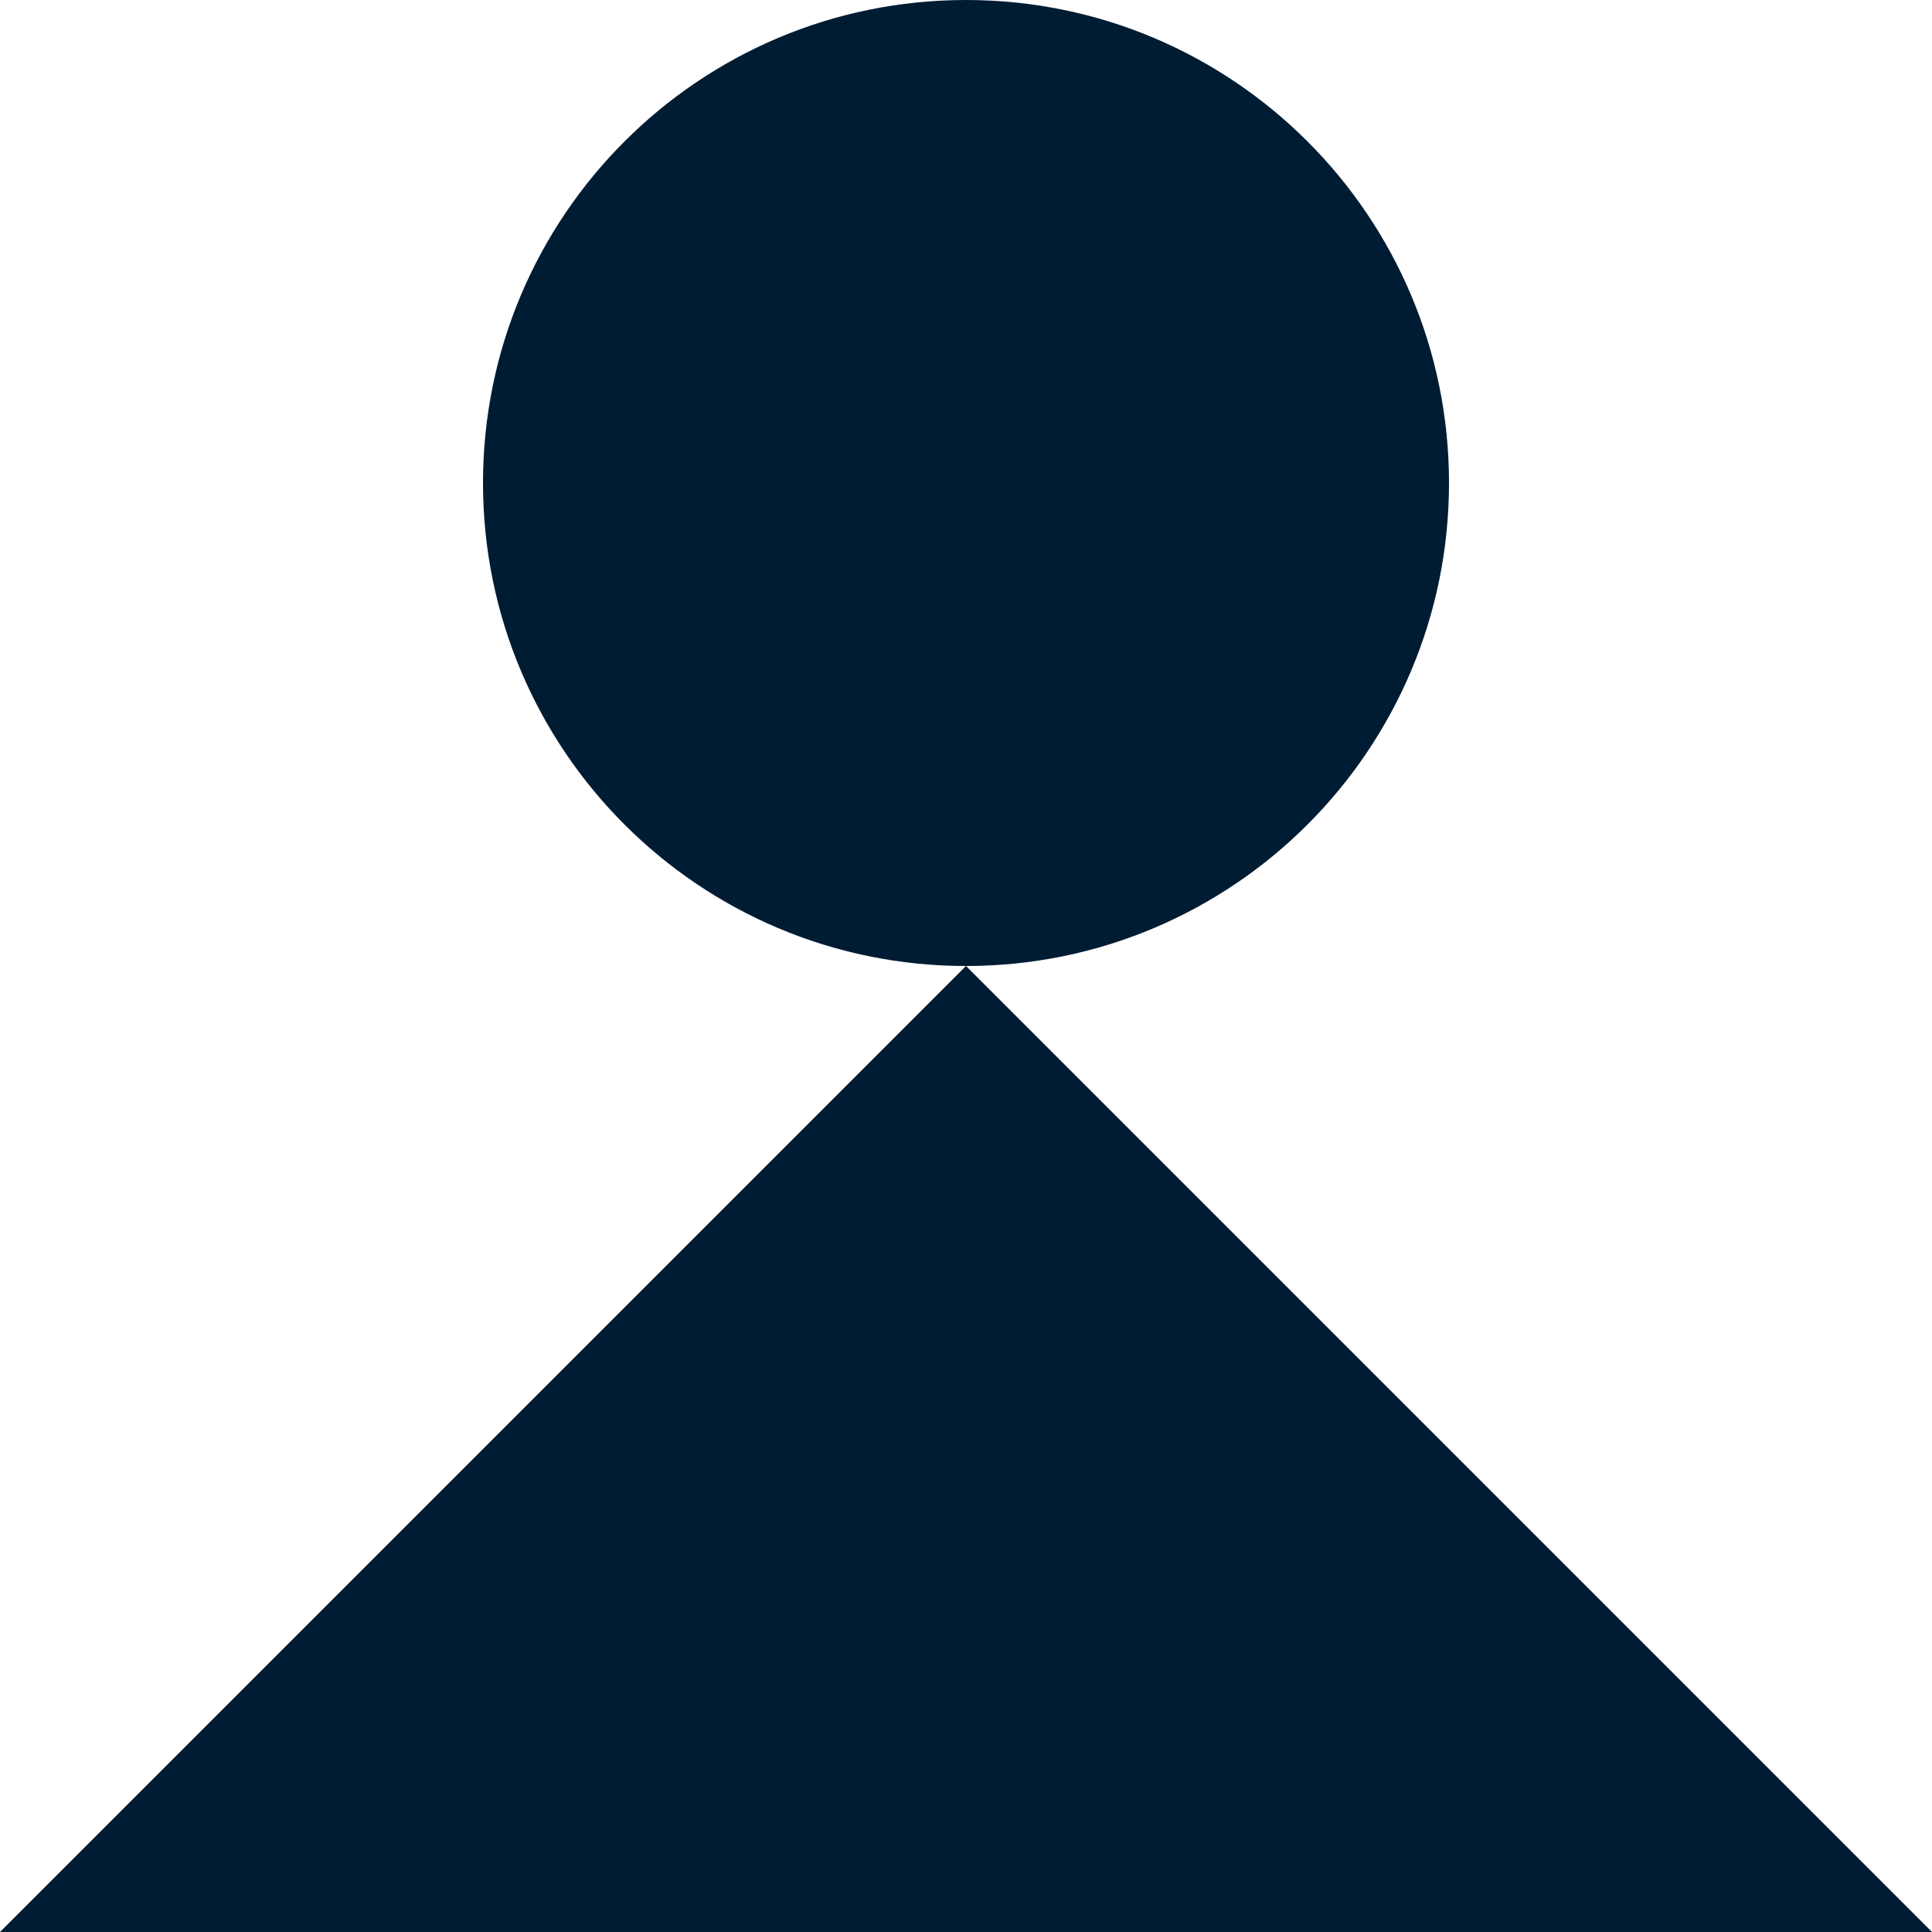
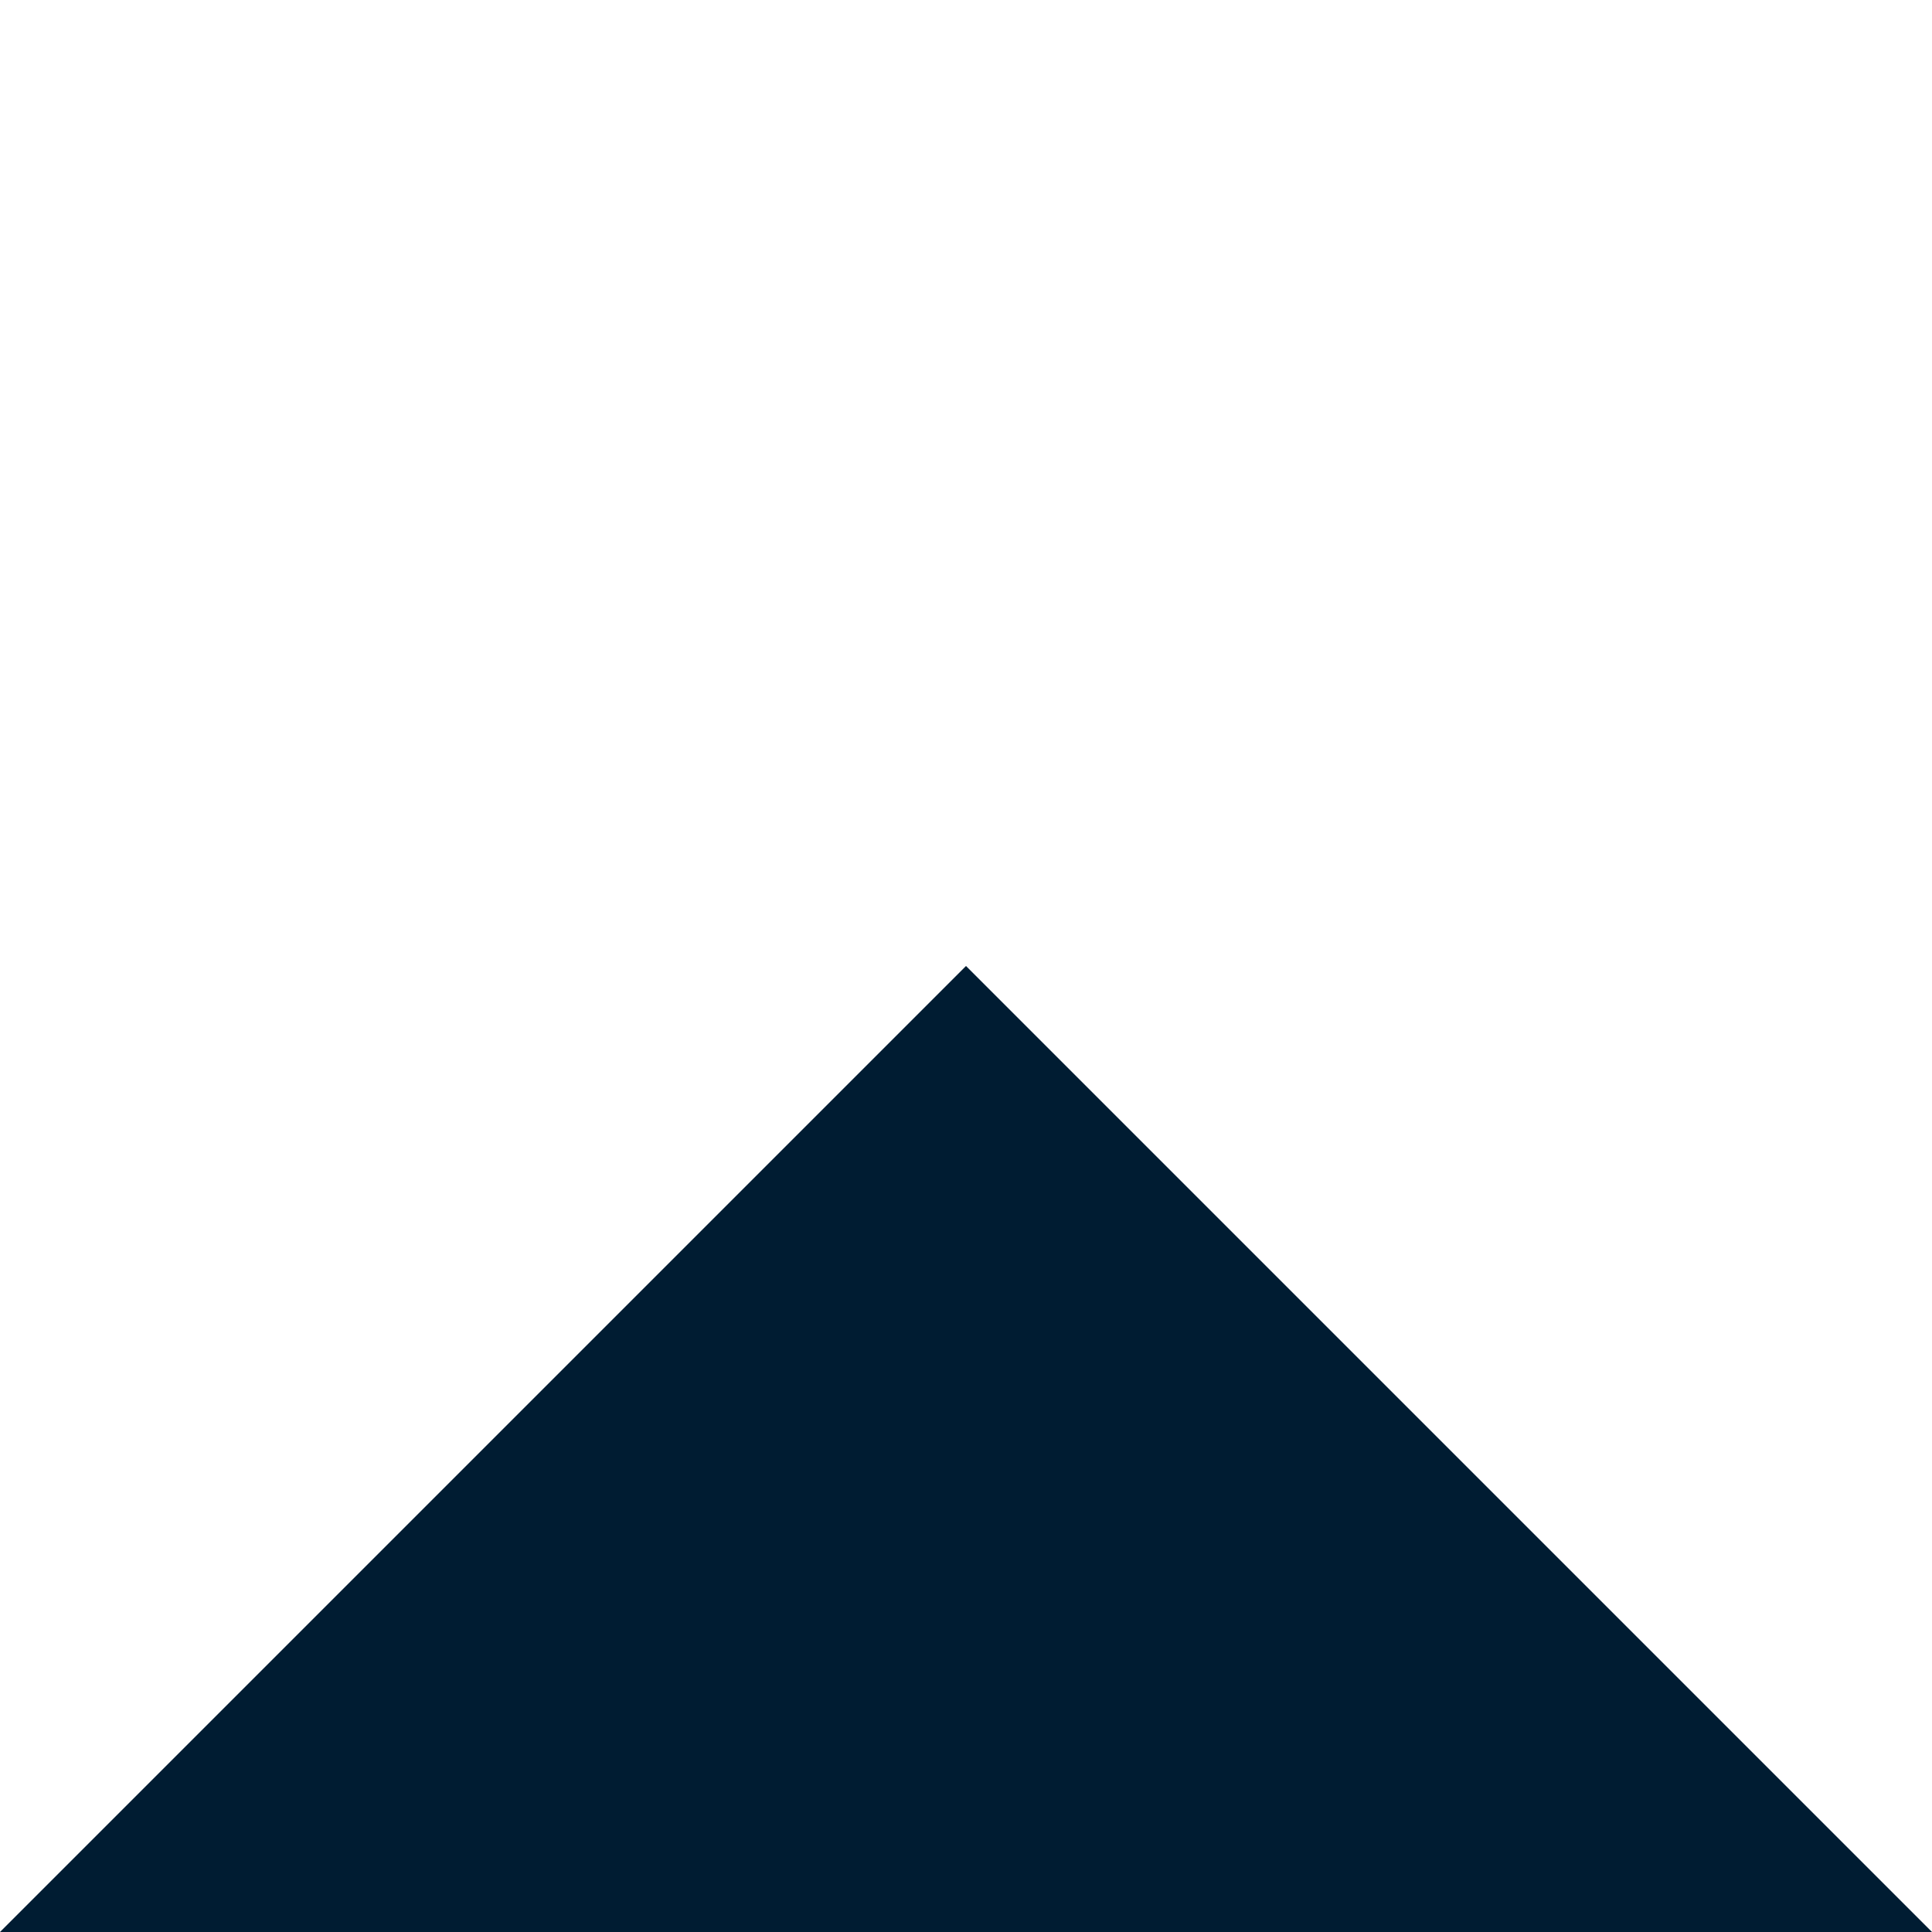
<svg xmlns="http://www.w3.org/2000/svg" width="30" height="30" viewBox="0 0 30 30">
  <g>
-     <path d="M15 15C19.142 15 22.5 11.642 22.5 7.5C22.5 3.358 19.142 0 15 0C10.858 0 7.5 3.358 7.5 7.5C7.5 11.642 10.858 15 15 15Z" fill="#001C32" />
    <path d="M0 30H30L15 15L0 30Z" fill="#001C32" />
  </g>
  <defs>
-     <rect width="30" height="30" fill="white" />
-   </defs>
+     </defs>
</svg>